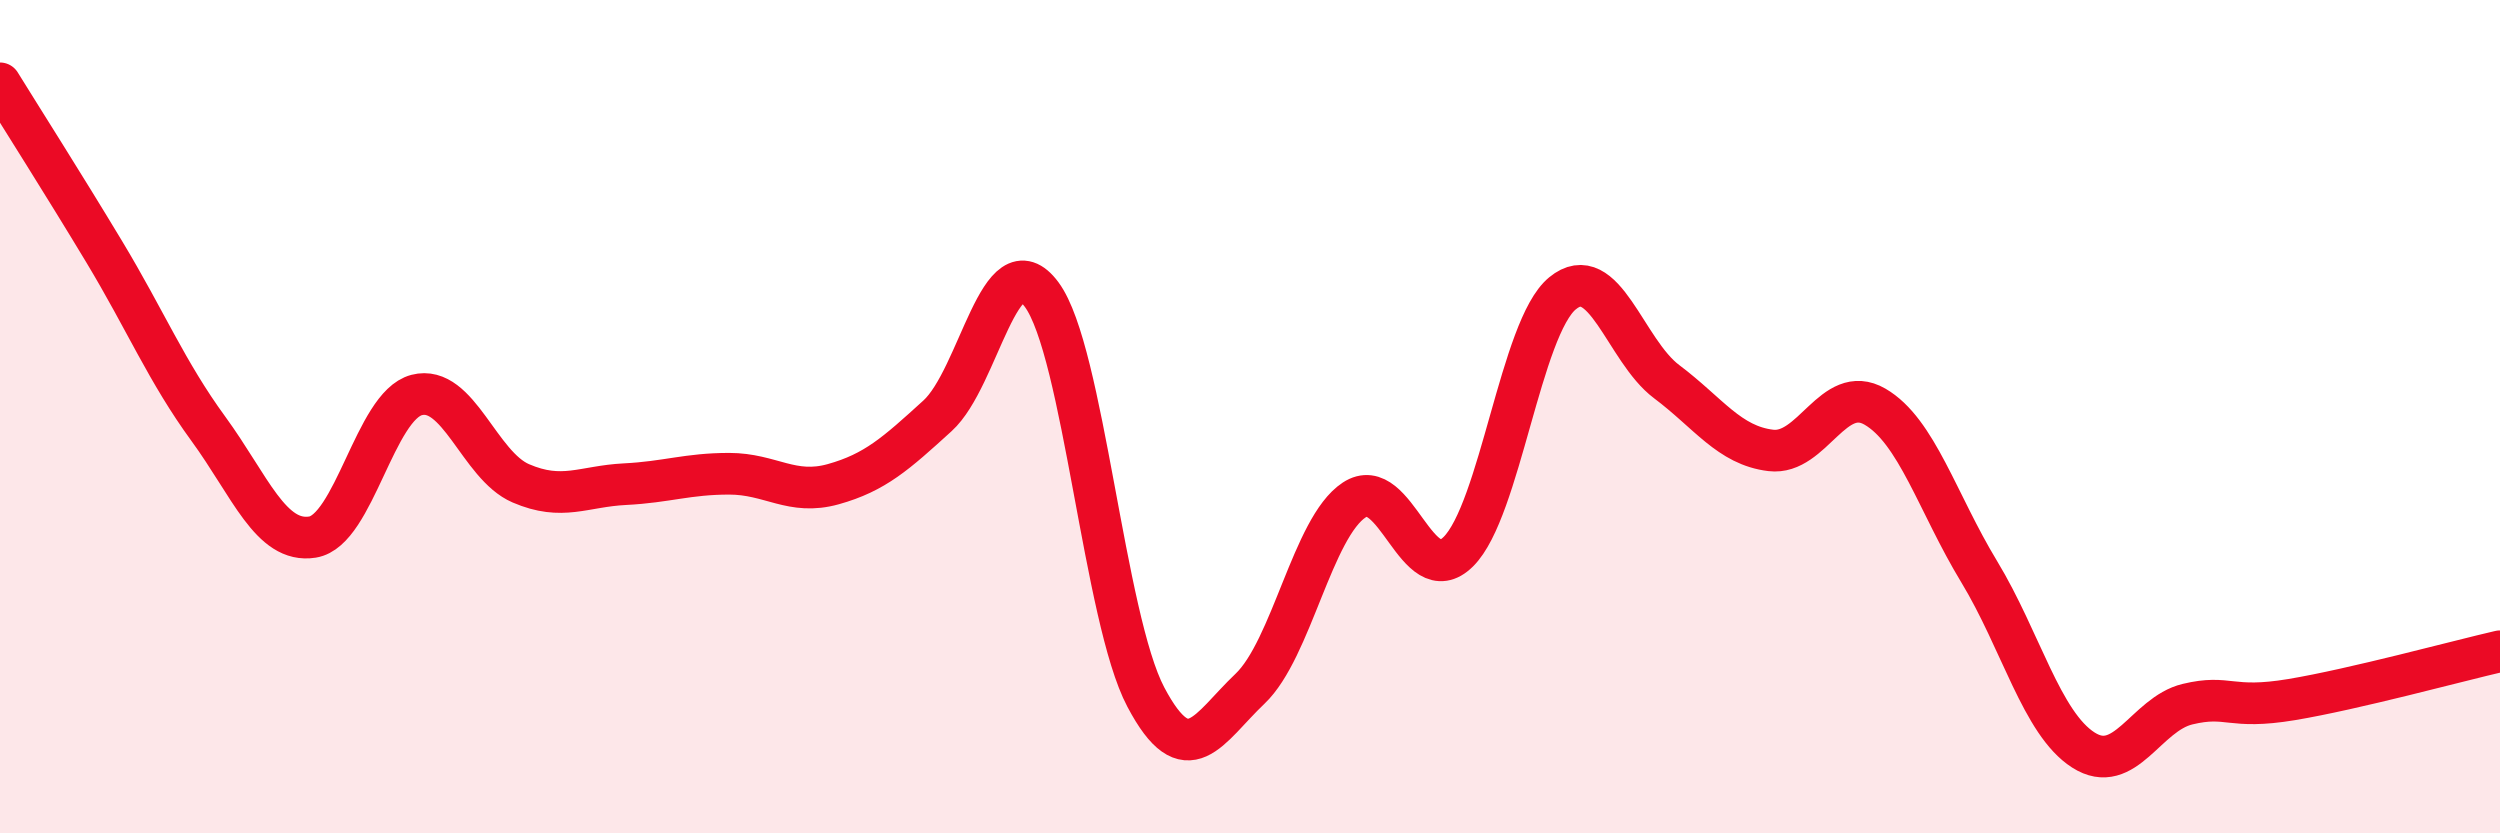
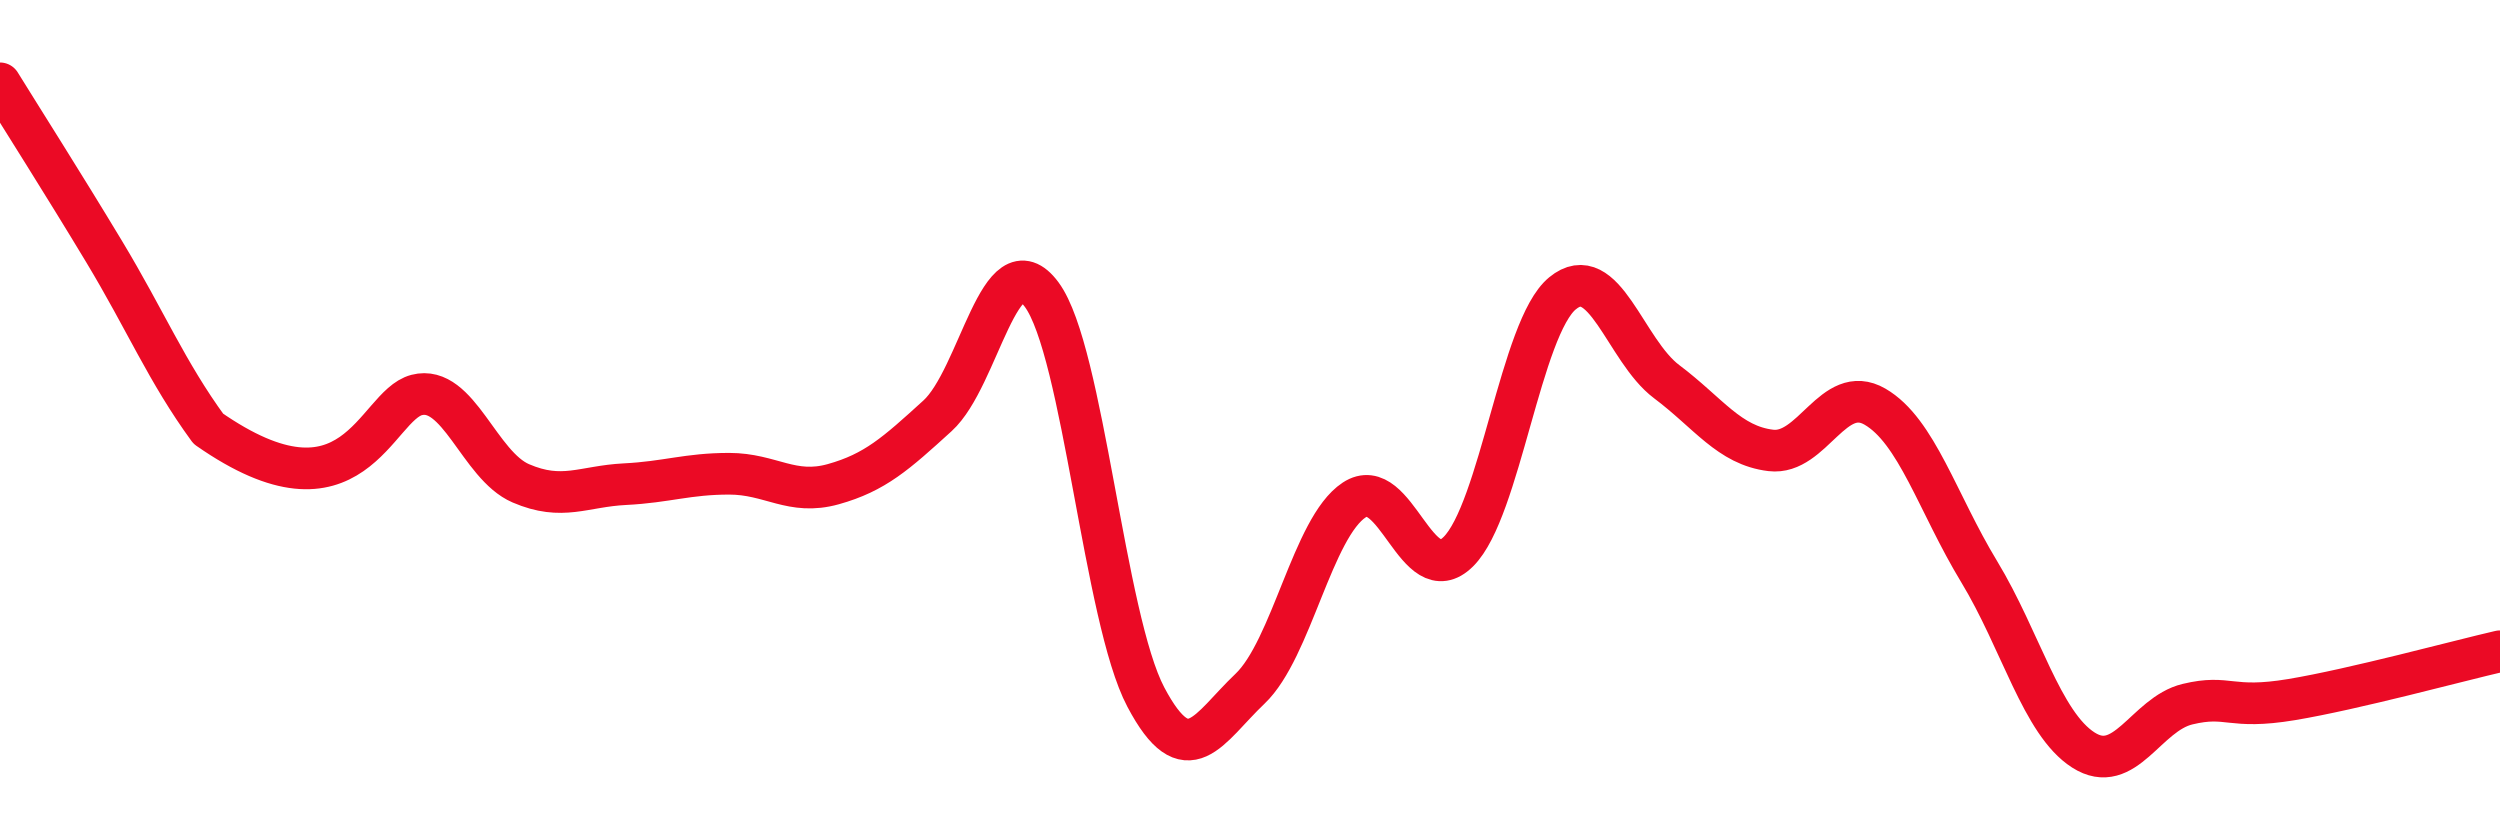
<svg xmlns="http://www.w3.org/2000/svg" width="60" height="20" viewBox="0 0 60 20">
-   <path d="M 0,2 C 0.5,2.81 1.5,4.38 2.5,6.04 C 3.5,7.7 4,8.92 5,10.29 C 6,11.66 6.5,13.05 7.5,12.89 C 8.5,12.73 9,9.74 10,9.48 C 11,9.22 11.5,11.17 12.5,11.6 C 13.5,12.03 14,11.67 15,11.62 C 16,11.57 16.5,11.37 17.5,11.37 C 18.5,11.37 19,11.9 20,11.62 C 21,11.34 21.5,10.89 22.5,9.98 C 23.5,9.07 24,5.72 25,7.07 C 26,8.42 26.5,14.84 27.5,16.73 C 28.5,18.62 29,17.48 30,16.53 C 31,15.58 31.5,12.66 32.5,12 C 33.5,11.34 34,14.23 35,13.24 C 36,12.25 36.5,7.86 37.5,7.04 C 38.5,6.22 39,8.41 40,9.16 C 41,9.91 41.5,10.69 42.5,10.81 C 43.5,10.93 44,9.18 45,9.76 C 46,10.34 46.5,12.07 47.5,13.72 C 48.5,15.37 49,17.36 50,18 C 51,18.64 51.5,17.14 52.5,16.9 C 53.5,16.66 53.5,17.04 55,16.79 C 56.5,16.54 59,15.86 60,15.63L60 20L0 20Z" fill="#EB0A25" opacity="0.1" stroke-linecap="round" stroke-linejoin="round" />
-   <path d="M 0,2 C 0.5,2.81 1.5,4.38 2.5,6.04 C 3.5,7.7 4,8.92 5,10.29 C 6,11.66 6.5,13.05 7.5,12.89 C 8.5,12.73 9,9.74 10,9.48 C 11,9.22 11.5,11.17 12.5,11.6 C 13.5,12.03 14,11.67 15,11.62 C 16,11.57 16.5,11.37 17.5,11.37 C 18.5,11.37 19,11.9 20,11.62 C 21,11.34 21.5,10.89 22.5,9.98 C 23.5,9.07 24,5.72 25,7.07 C 26,8.42 26.5,14.84 27.5,16.73 C 28.5,18.62 29,17.48 30,16.53 C 31,15.58 31.5,12.66 32.5,12 C 33.5,11.34 34,14.23 35,13.24 C 36,12.25 36.5,7.86 37.5,7.04 C 38.5,6.22 39,8.41 40,9.16 C 41,9.91 41.5,10.69 42.5,10.81 C 43.5,10.93 44,9.18 45,9.76 C 46,10.34 46.5,12.07 47.5,13.72 C 48.5,15.37 49,17.36 50,18 C 51,18.64 51.5,17.14 52.5,16.9 C 53.5,16.66 53.5,17.04 55,16.79 C 56.5,16.54 59,15.86 60,15.63" stroke="#EB0A25" stroke-width="1" fill="none" stroke-linecap="round" stroke-linejoin="round" />
+   <path d="M 0,2 C 0.5,2.81 1.5,4.38 2.5,6.04 C 3.5,7.7 4,8.92 5,10.29 C 8.5,12.73 9,9.74 10,9.48 C 11,9.22 11.5,11.17 12.5,11.6 C 13.5,12.03 14,11.67 15,11.62 C 16,11.57 16.5,11.37 17.5,11.37 C 18.5,11.37 19,11.9 20,11.62 C 21,11.34 21.5,10.89 22.5,9.98 C 23.5,9.07 24,5.72 25,7.07 C 26,8.42 26.5,14.84 27.5,16.73 C 28.5,18.62 29,17.48 30,16.53 C 31,15.58 31.5,12.66 32.5,12 C 33.5,11.34 34,14.23 35,13.24 C 36,12.25 36.5,7.86 37.5,7.04 C 38.5,6.22 39,8.41 40,9.16 C 41,9.91 41.5,10.69 42.5,10.81 C 43.5,10.93 44,9.18 45,9.76 C 46,10.34 46.5,12.07 47.5,13.72 C 48.5,15.37 49,17.36 50,18 C 51,18.64 51.5,17.14 52.5,16.9 C 53.5,16.66 53.5,17.04 55,16.79 C 56.5,16.54 59,15.86 60,15.63" stroke="#EB0A25" stroke-width="1" fill="none" stroke-linecap="round" stroke-linejoin="round" />
</svg>